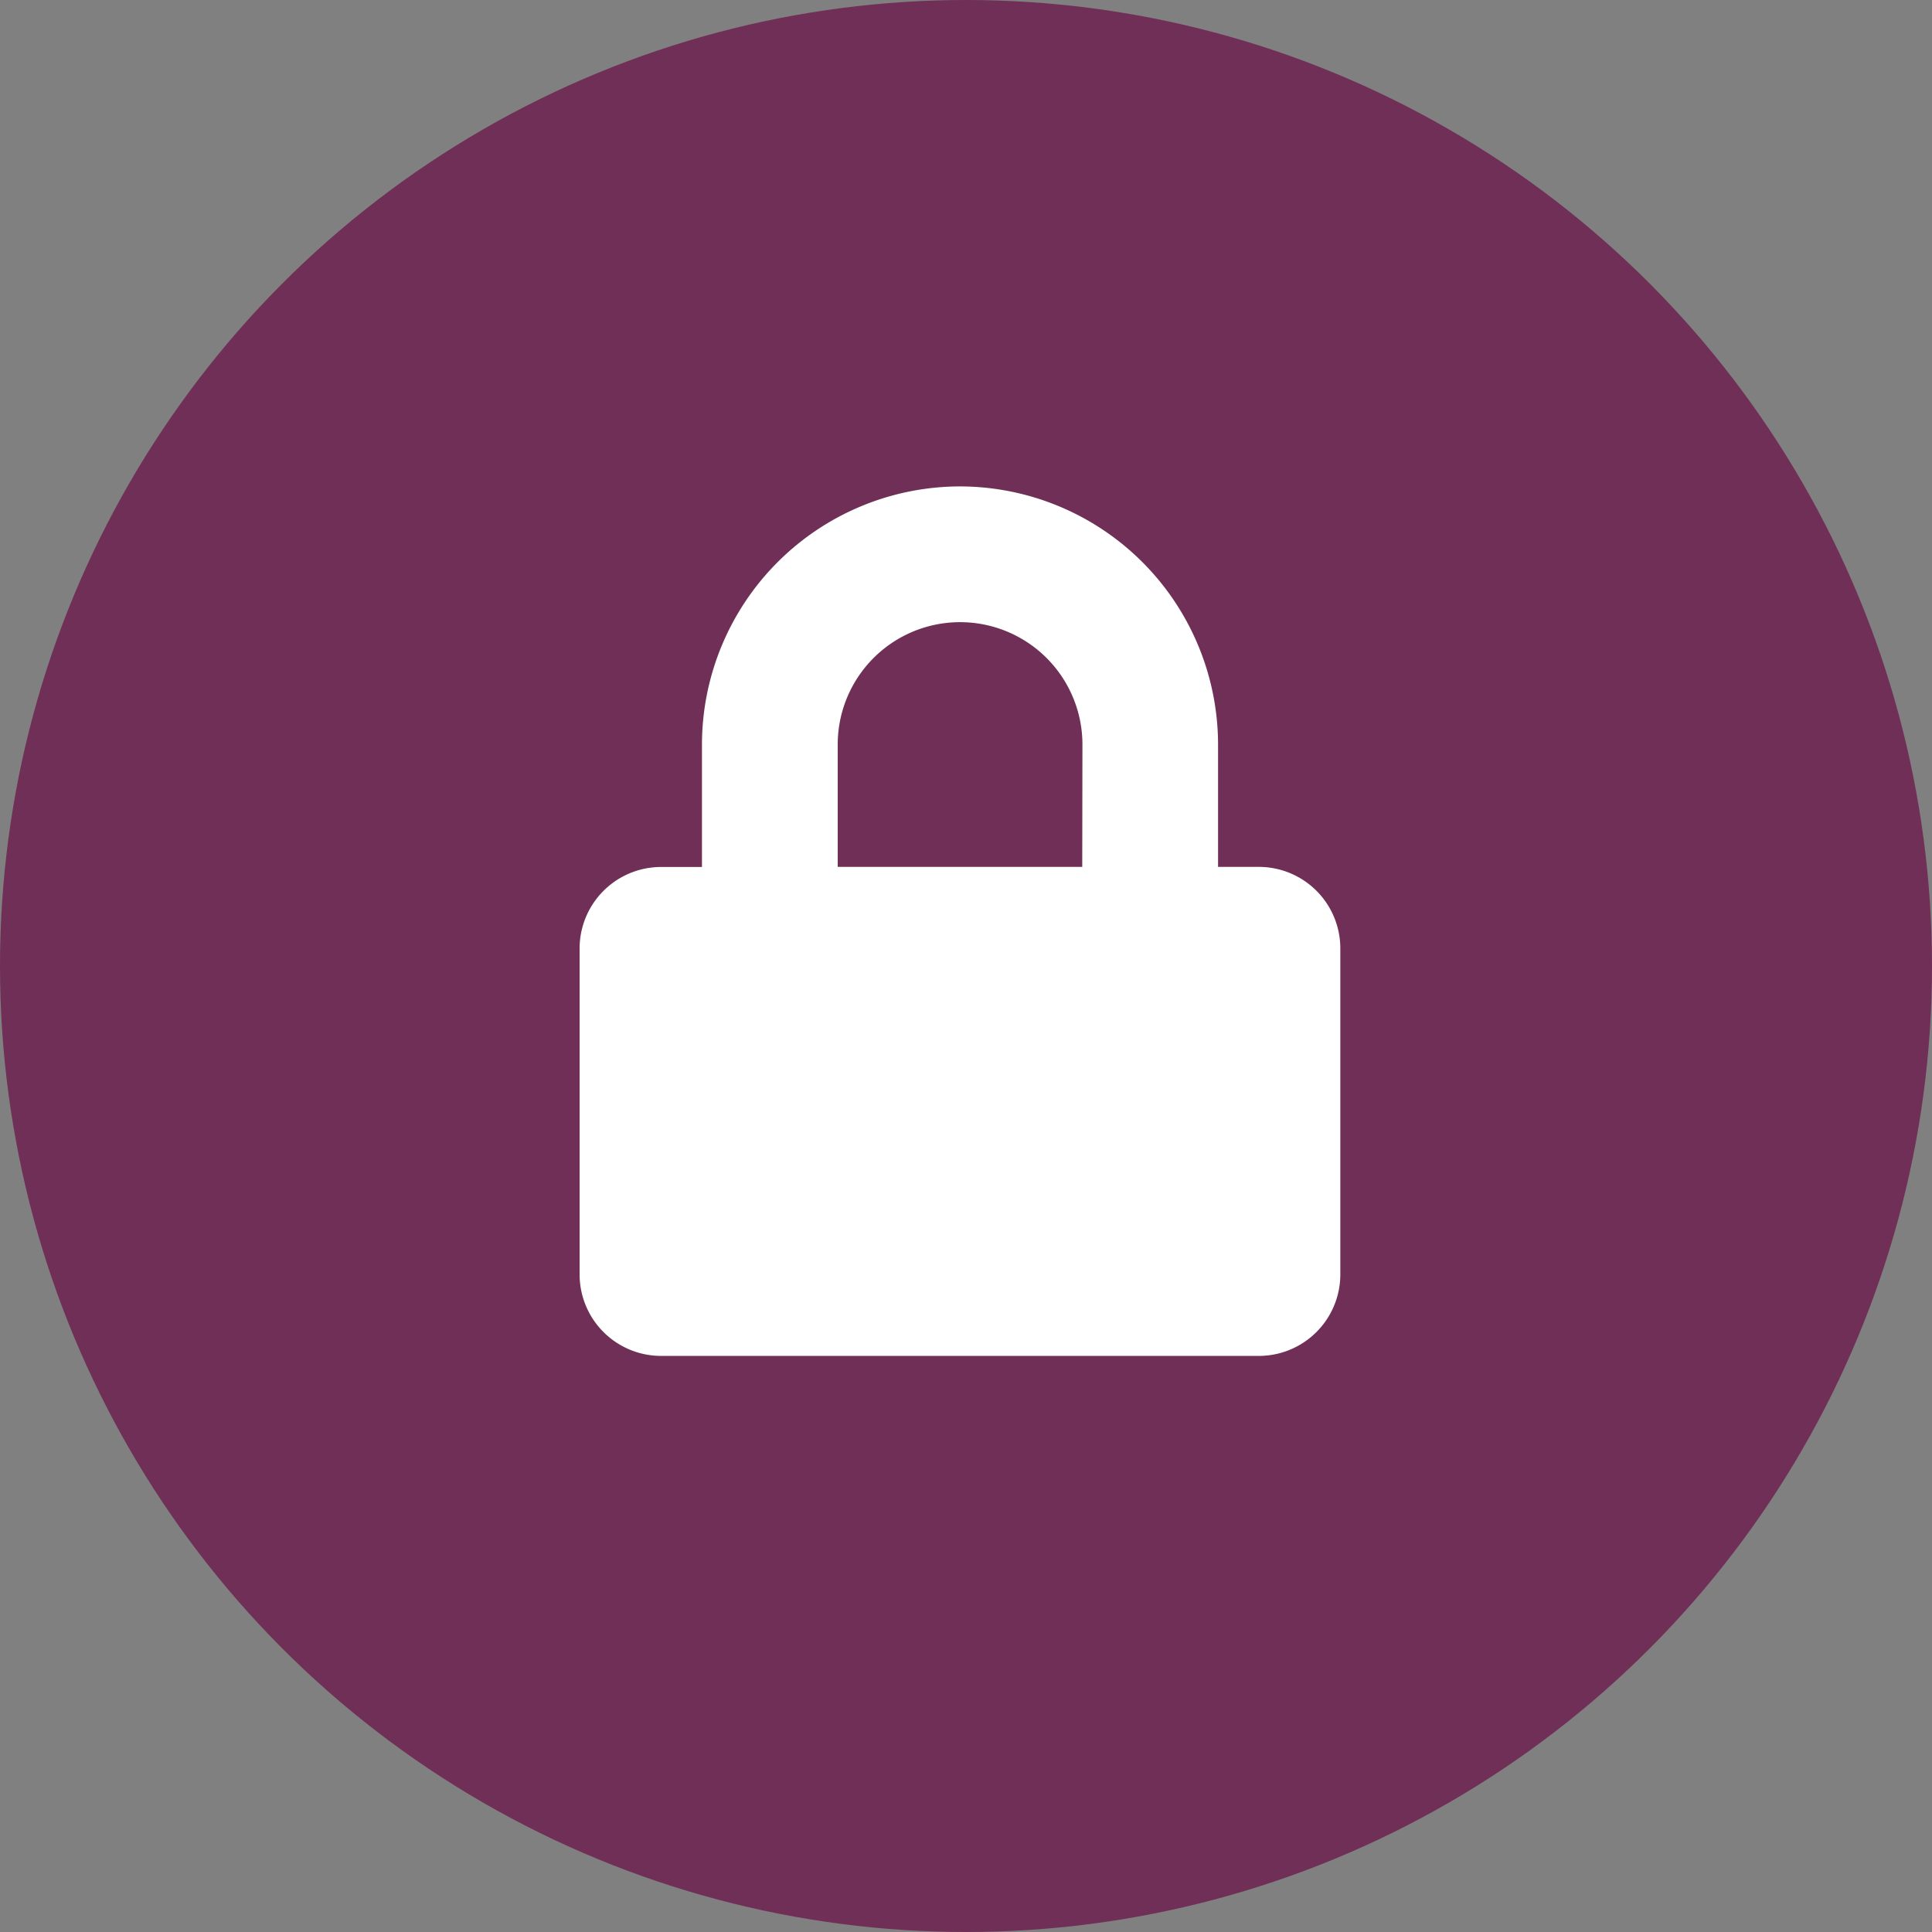
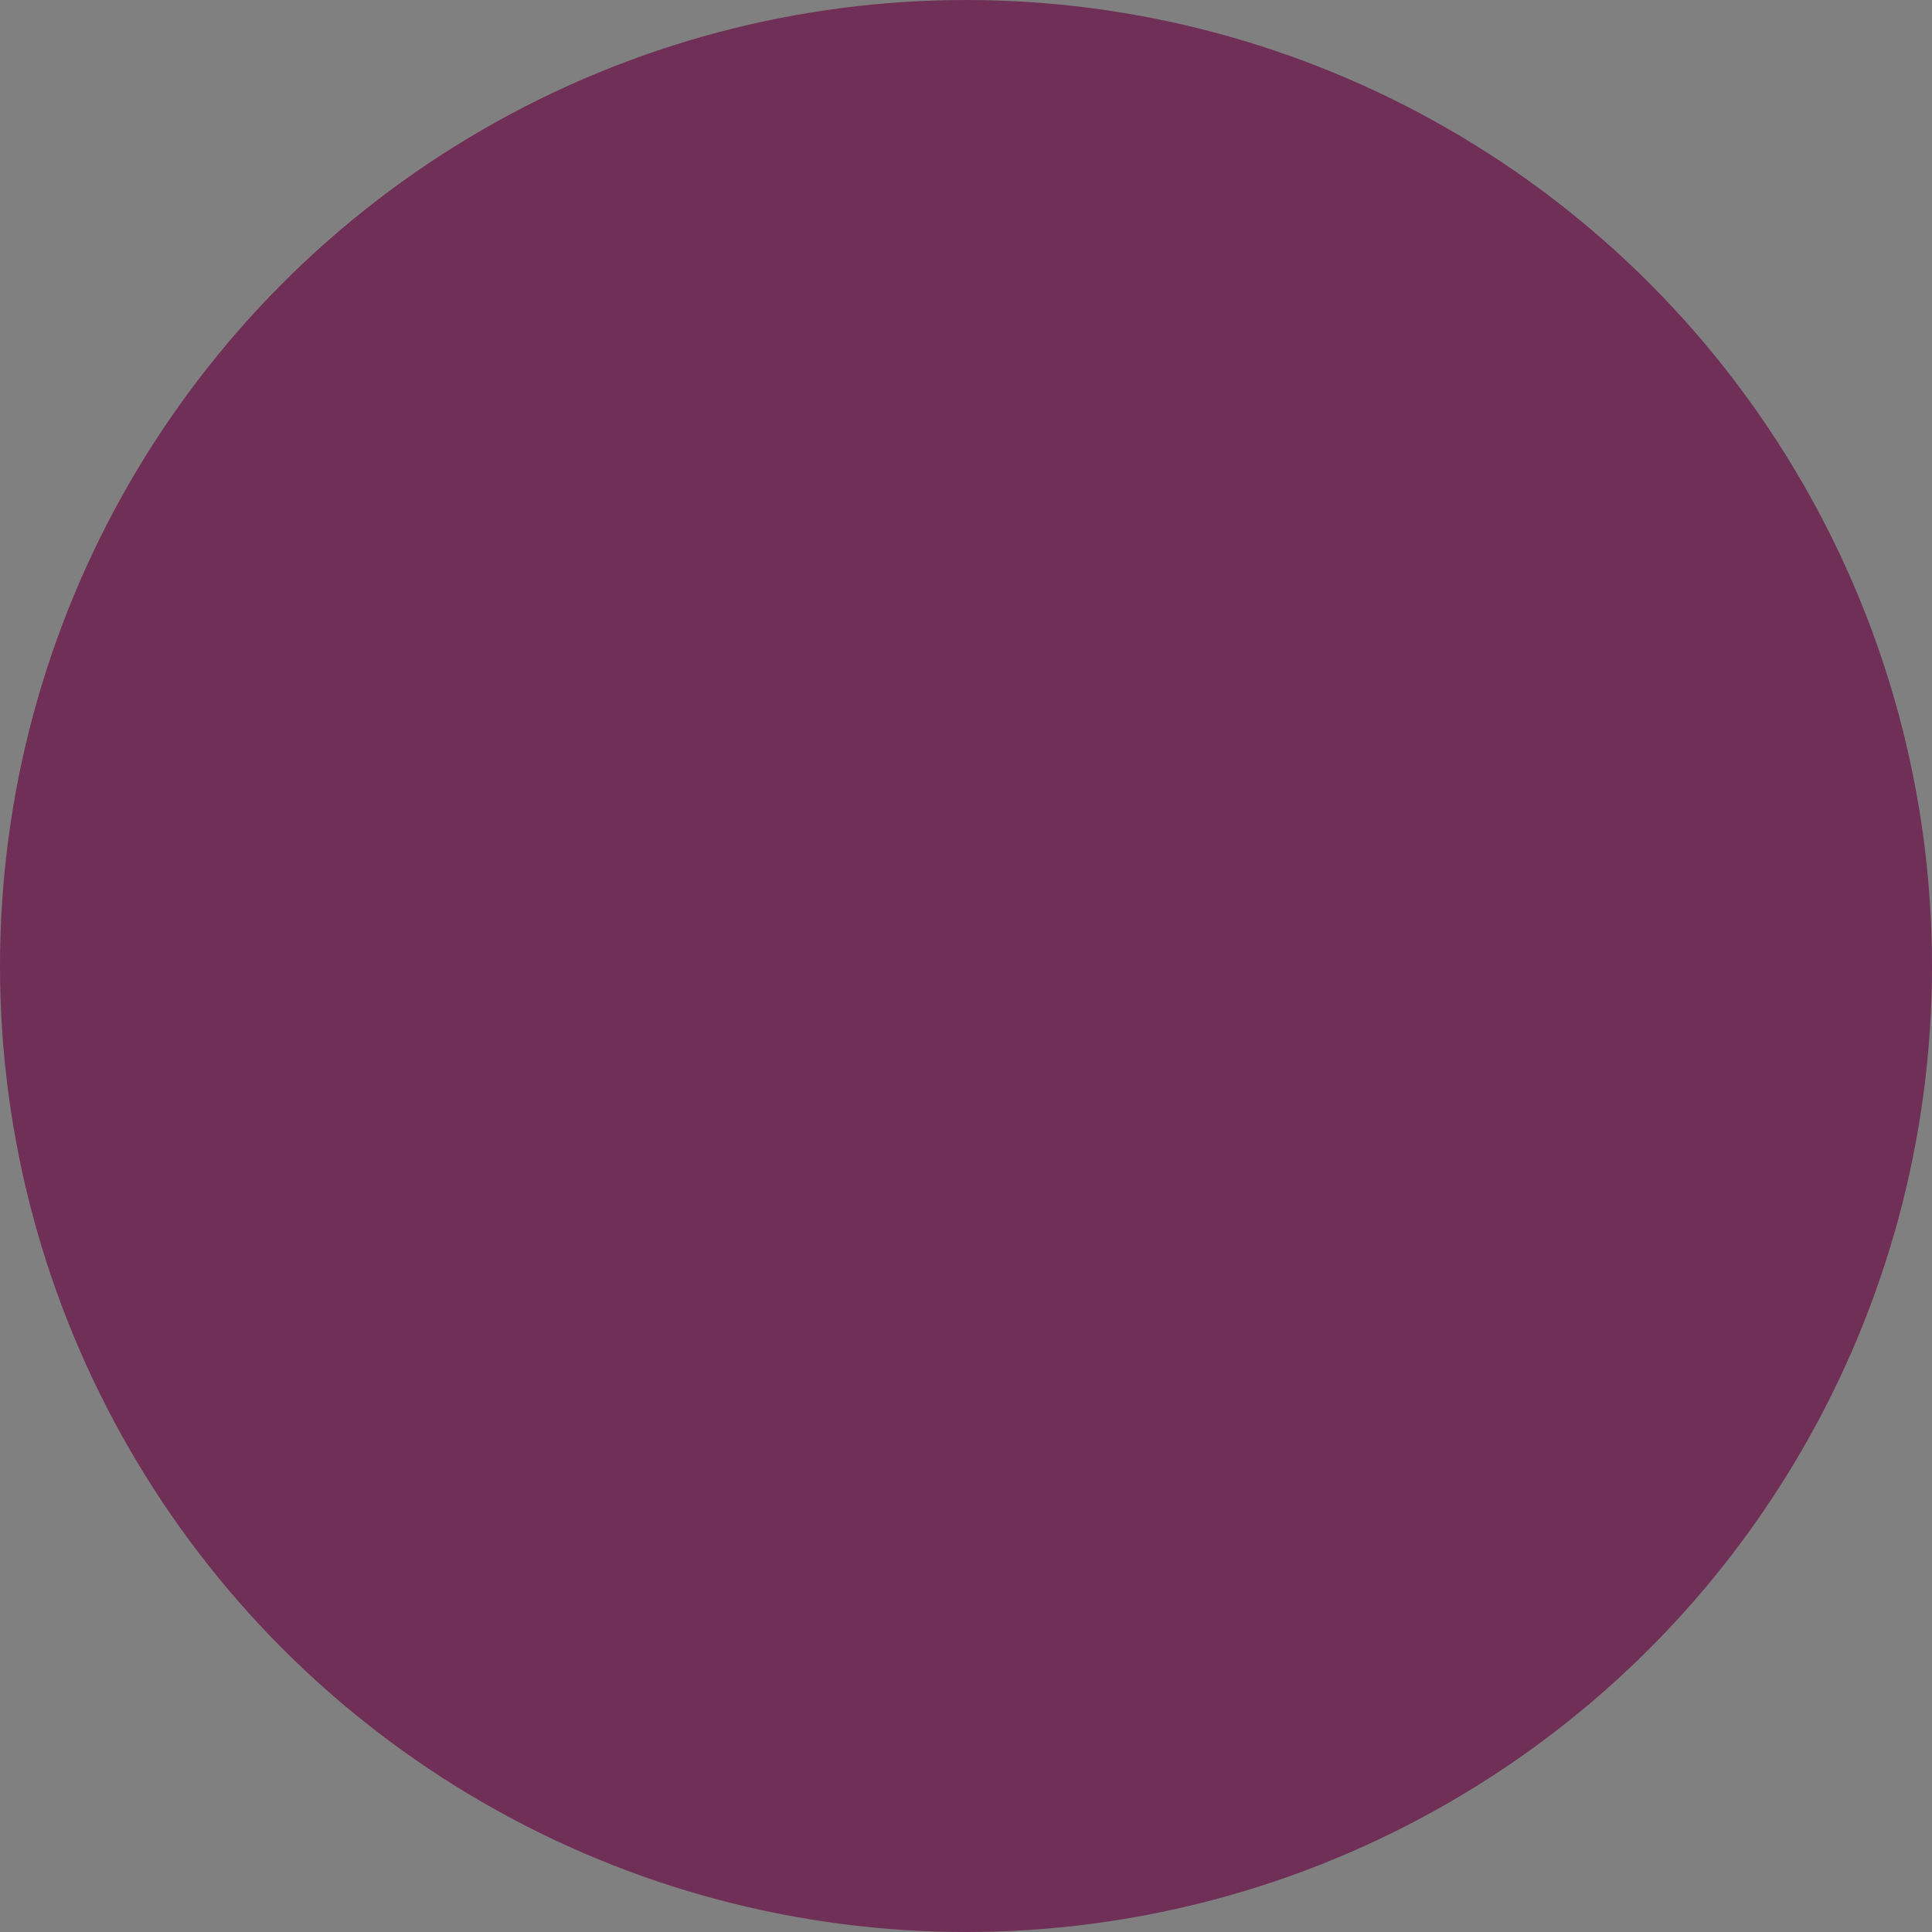
<svg xmlns="http://www.w3.org/2000/svg" width="60" height="60">
  <rect width="100%" height="100%" fill="#808080" stroke="none" />
  <g data-name="グループ 50" transform="translate(-89 -2224)">
    <circle data-name="楕円形 1" cx="30" cy="30" r="30" transform="translate(89 2224)" fill="#702f56" />
-     <path data-name="パス 86" d="M128.094 2250.922h-1.266v-3.8a8.026 8.026 0 0 0-8.016-8.016 8.026 8.026 0 0 0-8.012 8.019v3.8h-1.269a2.532 2.532 0 0 0-2.531 2.528v10.125a2.532 2.532 0 0 0 2.531 2.531h18.563a2.532 2.532 0 0 0 2.531-2.531v-10.125a2.532 2.532 0 0 0-2.531-2.531Zm-5.484 0h-7.594v-3.8a3.8 3.8 0 0 1 3.8-3.8 3.8 3.8 0 0 1 3.8 3.8Z" fill="#fff" />
  </g>
</svg>